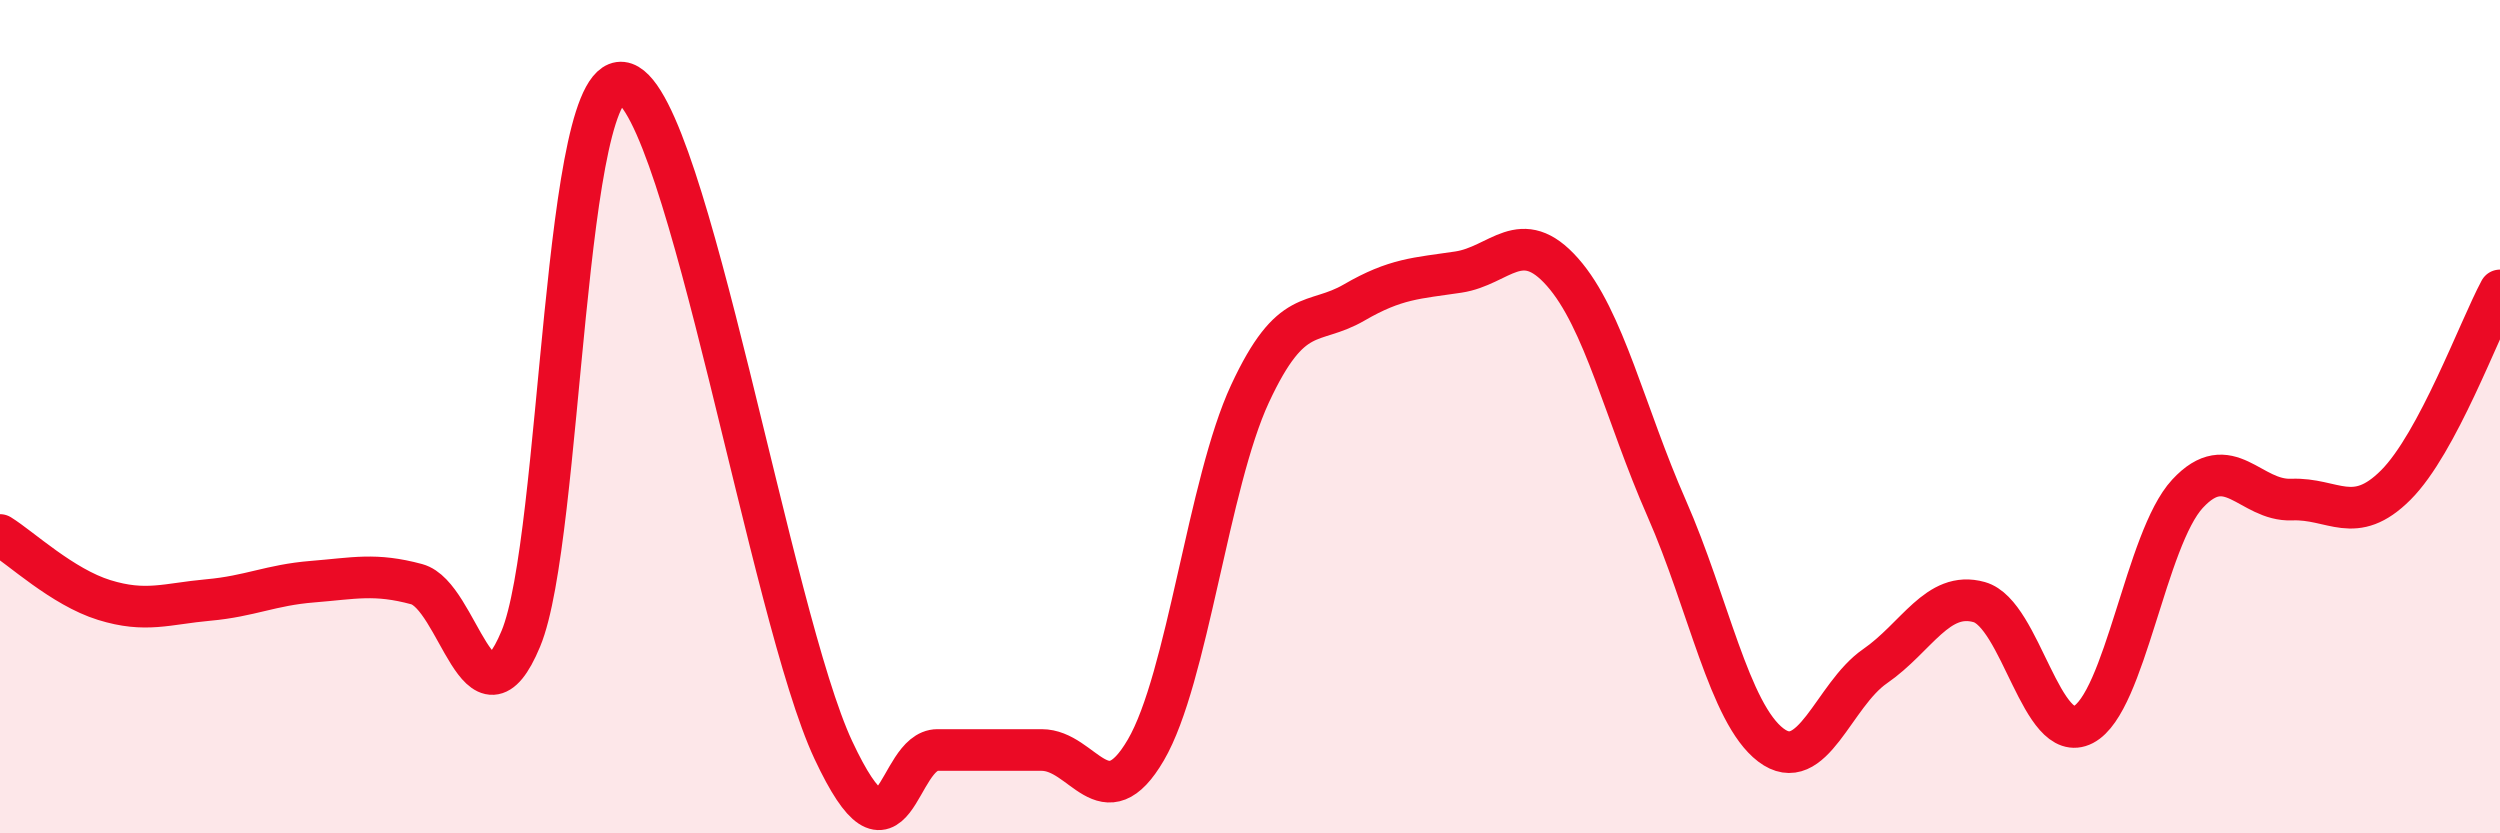
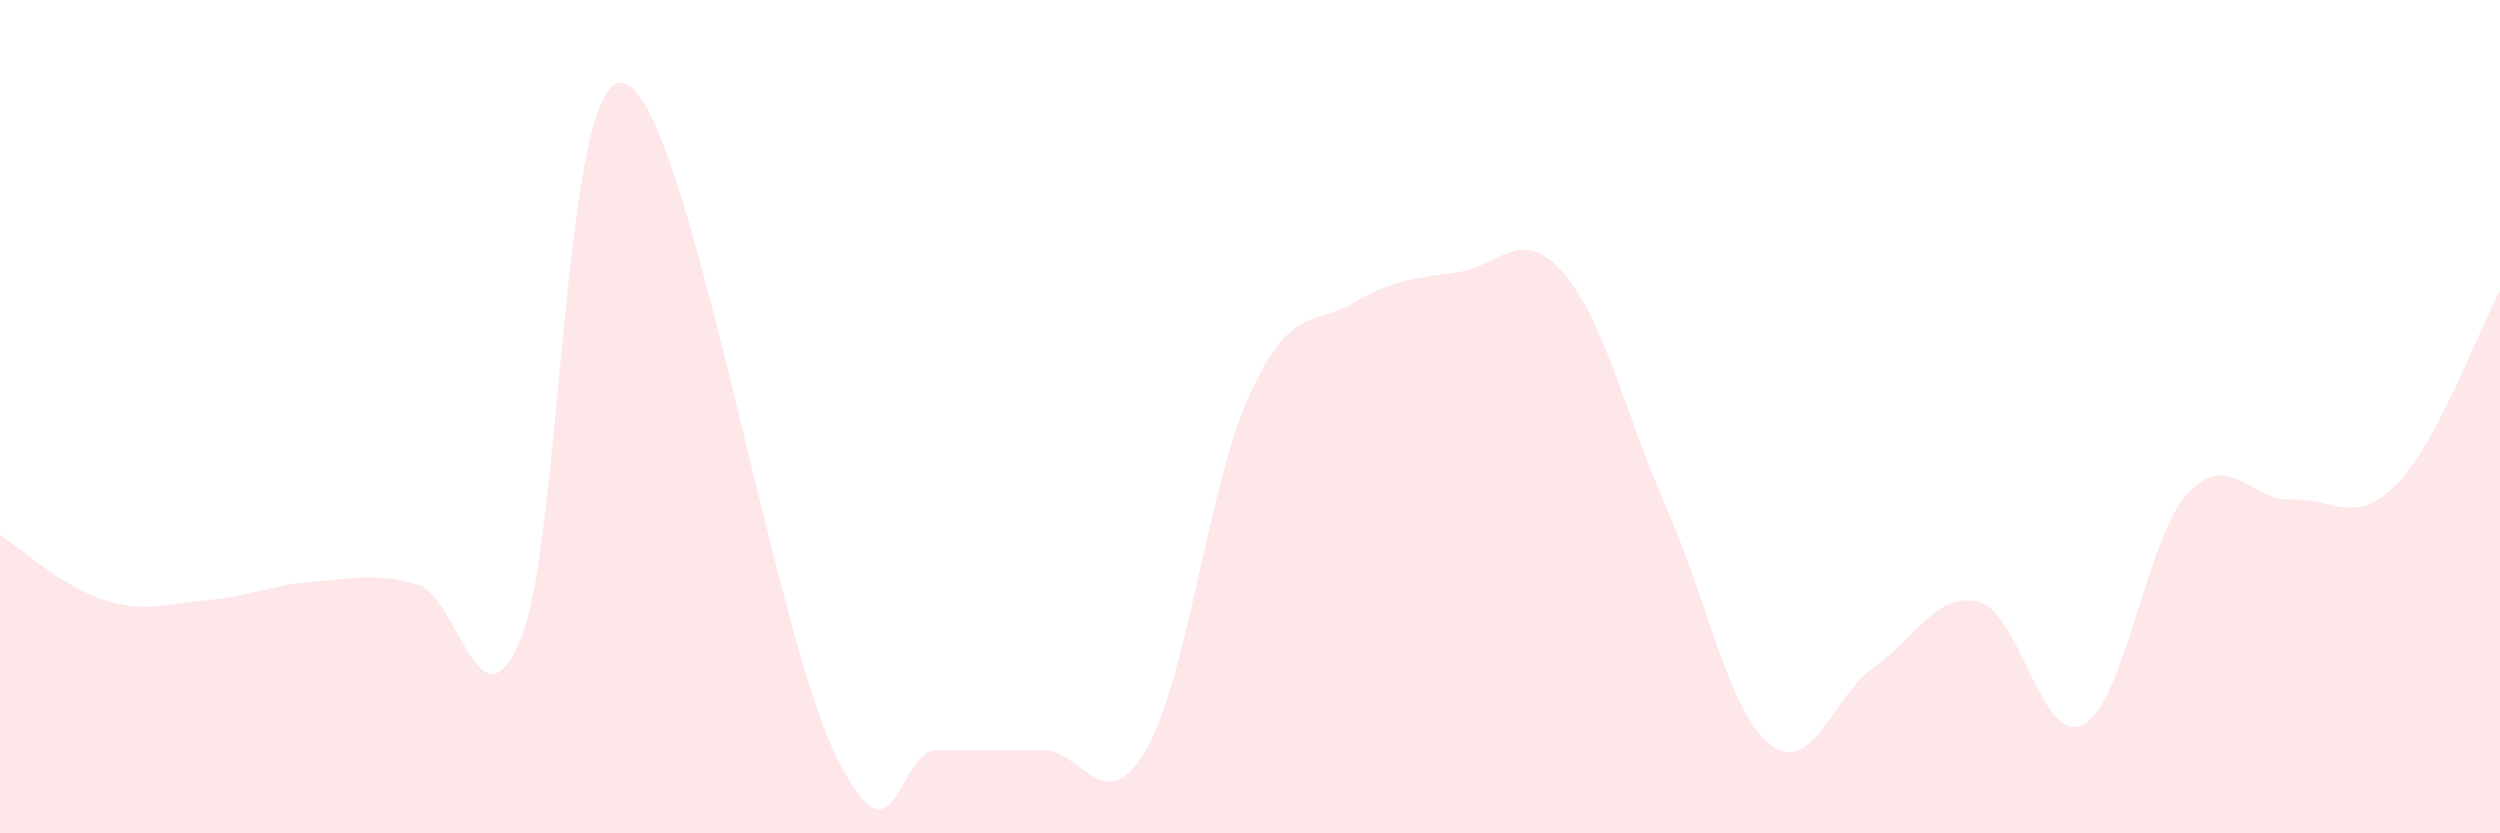
<svg xmlns="http://www.w3.org/2000/svg" width="60" height="20" viewBox="0 0 60 20">
  <path d="M 0,12.84 C 0.5,13.15 1.5,14.09 2.5,14.4 C 3.5,14.71 4,14.49 5,14.4 C 6,14.31 6.5,14.04 7.5,13.96 C 8.5,13.88 9,13.75 10,14.02 C 11,14.29 11.5,17.73 12.5,15.33 C 13.5,12.93 13.5,1.47 15,2 C 16.5,2.53 18.5,14.8 20,18 C 21.5,21.2 21.5,18 22.5,18 C 23.5,18 24,18 25,18 C 26,18 26.5,19.71 27.5,18 C 28.5,16.29 29,11.6 30,9.45 C 31,7.3 31.5,7.84 32.5,7.26 C 33.5,6.68 34,6.68 35,6.53 C 36,6.38 36.5,5.4 37.5,6.53 C 38.5,7.66 39,9.93 40,12.2 C 41,14.47 41.5,17.12 42.5,17.88 C 43.5,18.64 44,16.68 45,15.99 C 46,15.3 46.5,14.17 47.5,14.45 C 48.5,14.73 49,17.91 50,17.39 C 51,16.87 51.5,12.93 52.5,11.85 C 53.5,10.77 54,12.03 55,11.99 C 56,11.95 56.5,12.64 57.5,11.64 C 58.5,10.64 59.5,7.9 60,6.97L60 20L0 20Z" fill="#EB0A25" opacity="0.1" stroke-linecap="round" stroke-linejoin="round" />
-   <path d="M 0,12.84 C 0.5,13.15 1.5,14.09 2.5,14.4 C 3.5,14.71 4,14.49 5,14.4 C 6,14.31 6.5,14.04 7.5,13.96 C 8.5,13.88 9,13.75 10,14.02 C 11,14.29 11.5,17.73 12.5,15.33 C 13.5,12.93 13.5,1.47 15,2 C 16.5,2.53 18.5,14.8 20,18 C 21.5,21.2 21.5,18 22.5,18 C 23.5,18 24,18 25,18 C 26,18 26.5,19.71 27.5,18 C 28.5,16.29 29,11.6 30,9.45 C 31,7.3 31.5,7.84 32.5,7.26 C 33.5,6.68 34,6.68 35,6.53 C 36,6.38 36.5,5.4 37.5,6.53 C 38.5,7.66 39,9.93 40,12.2 C 41,14.47 41.5,17.12 42.5,17.88 C 43.5,18.64 44,16.68 45,15.99 C 46,15.3 46.5,14.17 47.5,14.45 C 48.5,14.73 49,17.91 50,17.39 C 51,16.87 51.5,12.93 52.5,11.85 C 53.5,10.77 54,12.03 55,11.99 C 56,11.95 56.5,12.64 57.5,11.64 C 58.5,10.64 59.5,7.9 60,6.97" stroke="#EB0A25" stroke-width="1" fill="none" stroke-linecap="round" stroke-linejoin="round" />
</svg>